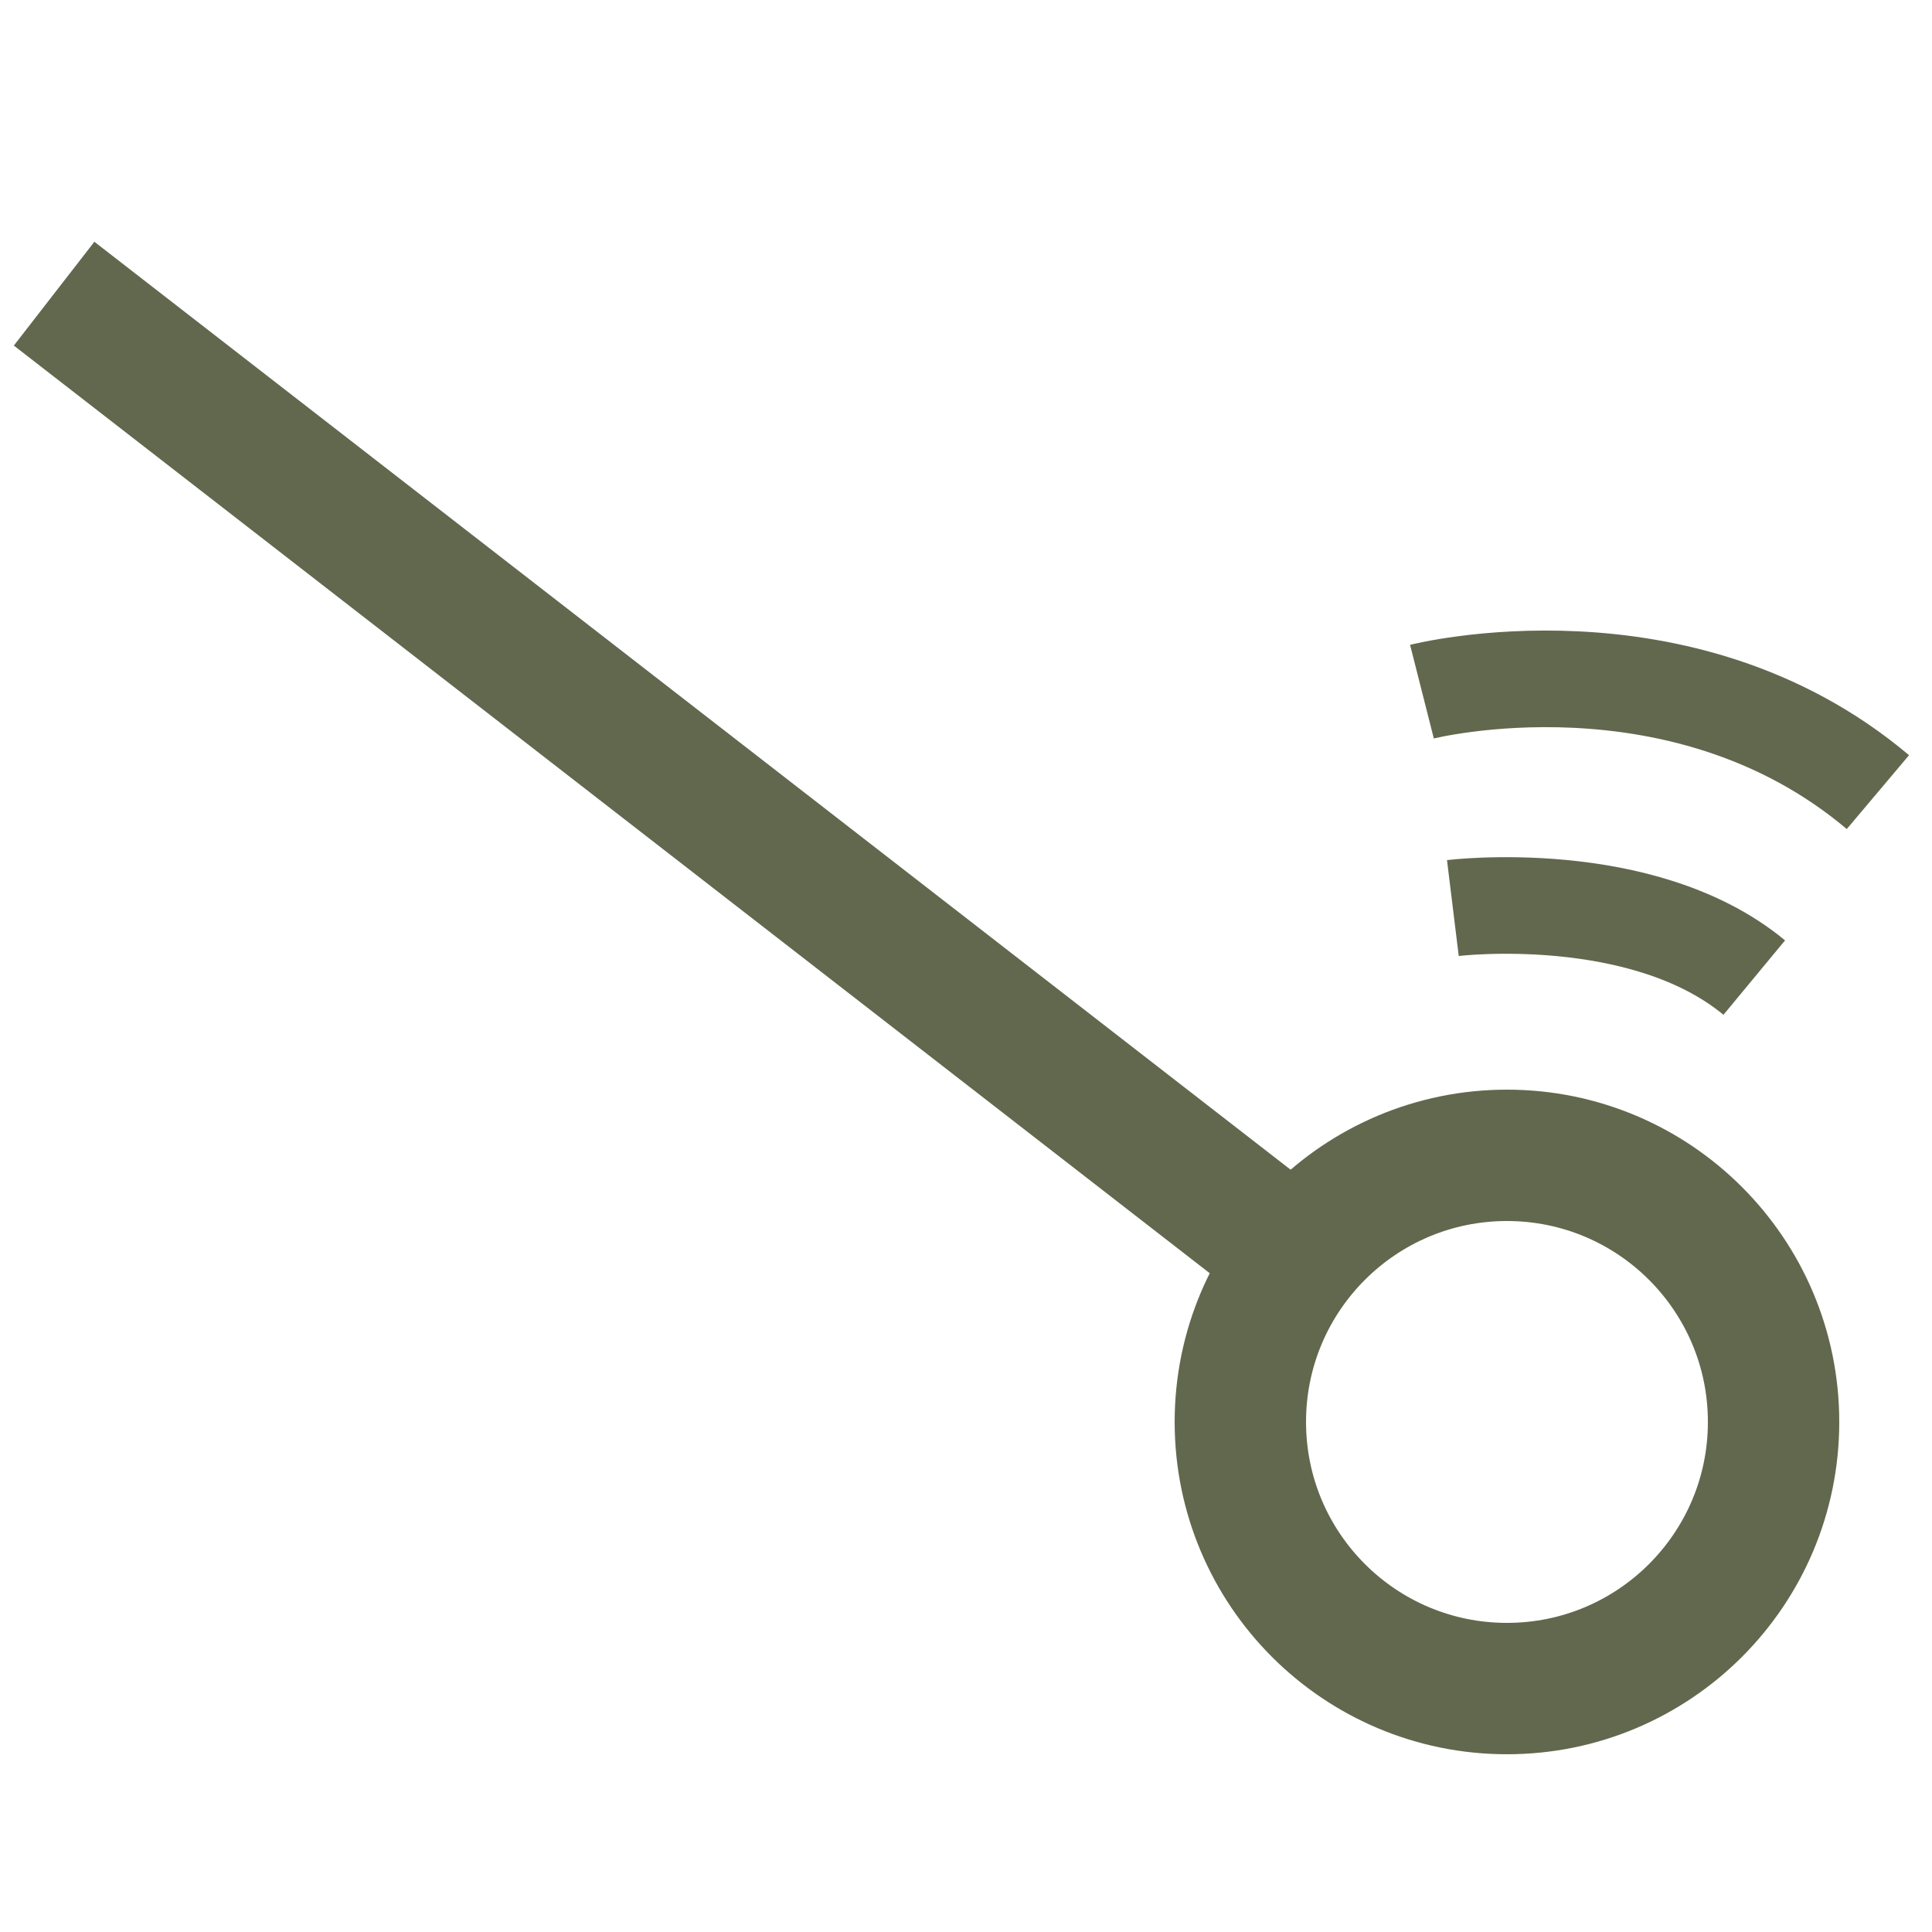
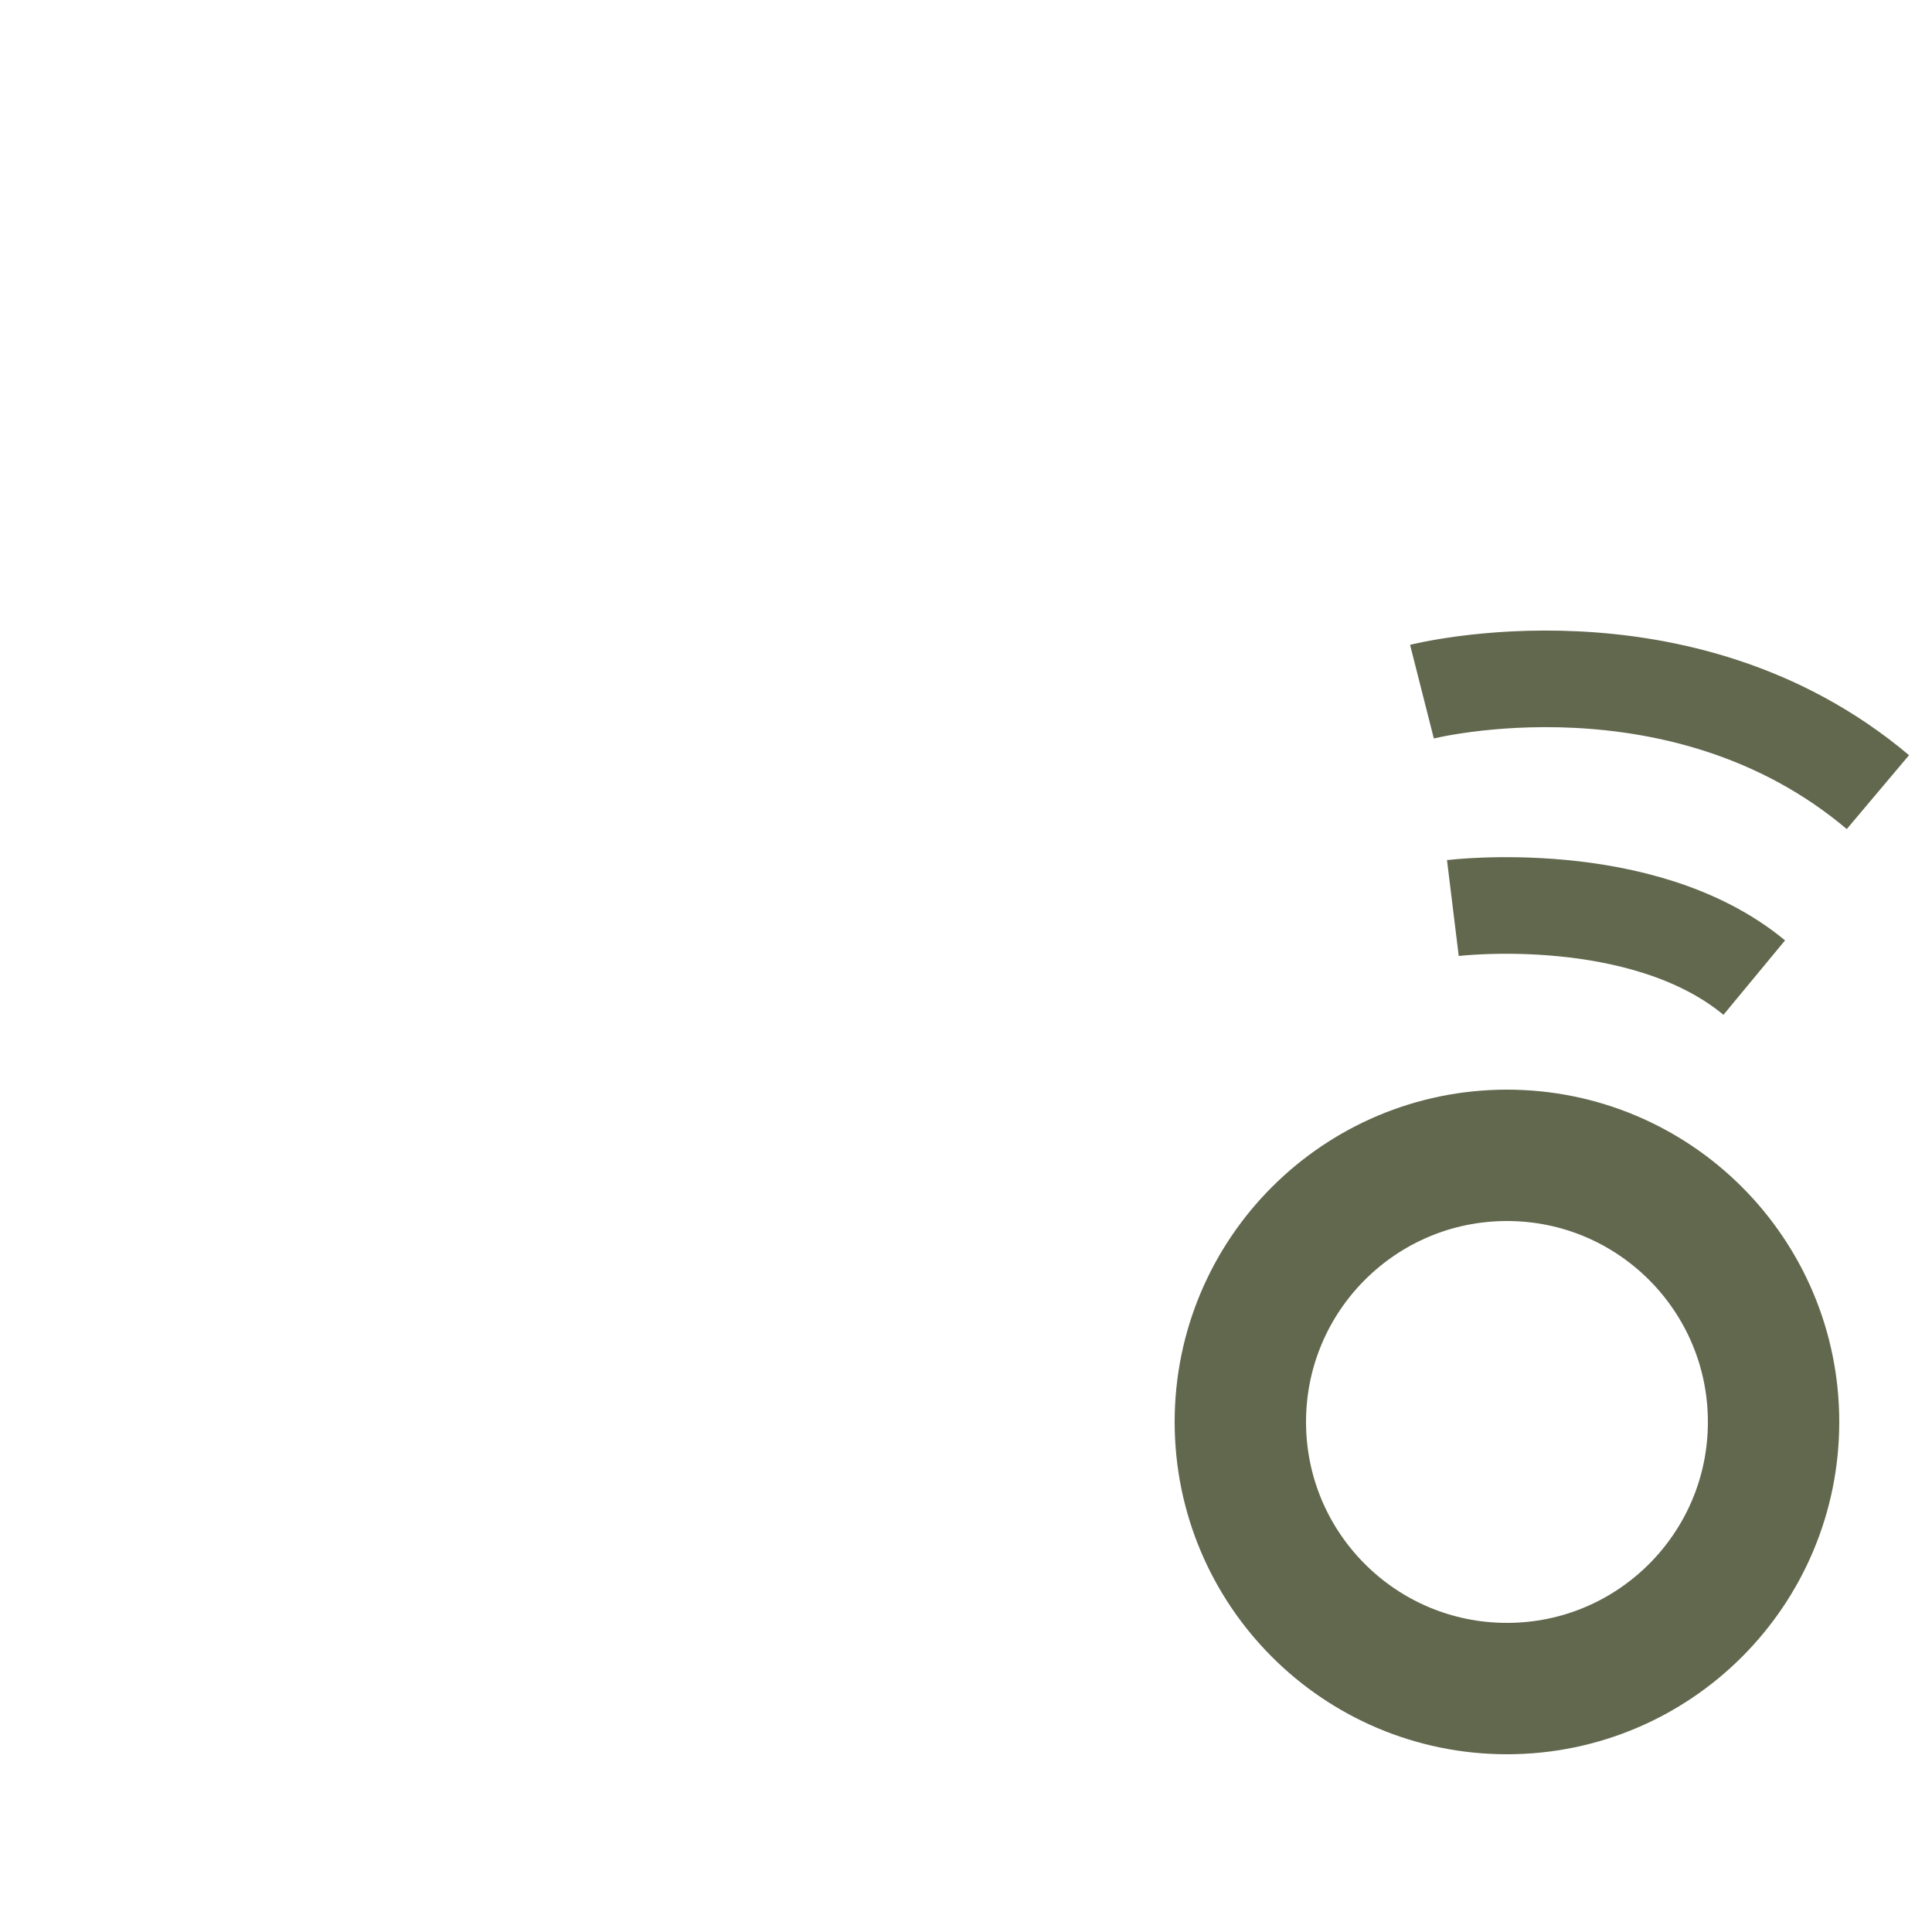
<svg xmlns="http://www.w3.org/2000/svg" version="1.1" viewBox="0 0 50 50">
  <defs>
    <style>
      .cls-1 {
        stroke-width: 3.4px;
      }

      .cls-1, .cls-2, .cls-3 {
        fill: none;
      }

      .cls-1, .cls-3 {
        stroke: #62684e;
        stroke-miterlimit: 10;
      }

      .cls-4 {
        fill: #000;
      }

      .cls-4, .cls-2 {
        stroke-width: 0px;
      }

      .cls-3 {
        stroke-width: 2.5px;
      }

      .cls-5 {
        display: none;
      }
    </style>
  </defs>
  <g id="Layer_2" data-name="Layer 2" class="cls-5">
    <g id="Layer_2-2" data-name="Layer 2-2">
      <g>
        <path class="cls-4" d="M46.3,34.2c-.3-.9-.7-1.8-1.3-2.6,0-.2-.3-.4-.5-.6l-.3-.3-.3-.3-.3-.3s-.2-.2-.3-.2-.2-.2-.3-.3l-.3-.3c0-.1-.2-.2-.3-.3,0,0-.3-.1-.4-.2-.3-.1-.5-.2-.8-.3-.5-.2-1-.4-1.6-.6h-1.3c-.2,0-.4,0-.6.1-.2,0-.4.1-.6.2-.6.2-1.3.3-1.9.6l-.3.2-.3.2c-.2.1-.4.3-.6.4,0,.1-.2.5-.3.5-.3,0-.4.1-.6.3,0-.2-.3-.4-.5-.5-.7-.5-1.3-1-2-1.5-.6-.6-1.4-1-1.9-1.7-.3-.4-.7-.6-1.1-.9-.3-.3-.6-.7-1-1-.3-.3-.6-.5-.9-.7s-.6-.3-.9-.5c-.5-.3-.9-.7-1.3-1-.3-.3-.6-.5-1-.8-.1,0-.5,0-.5-.2,0-.4-.3-.4-.5-.6-.4-.4-1-.6-1.5-1-.8-.5-1.6-1.2-2.3-1.8-.7-.6-1.7-1.1-2.2-2-.1-.2-.4-.3-.6-.5-.2-.2-.5-.3-.6-.5-.1-.3-.4-.2-.5-.4-1-.8-2-1.5-2.9-2.3-.9-.8-2-1.4-2.8-2.4-.2-.3-.5-.6-1-.5-.4-.5-1.1-.6-1.6-1-.6-.4-1-1.1-1.8-1.2h0c0-.4-.2-.4-.3-.5-.3-.4-.9-.6-1.4-.8-.2,0-.5-.2-.7-.3h-.6c-.3,0-.4.3-.5.6-.1.7.2,1,.5,1.3.6.5,1.2,1.1,1.9,1.5.7.4,1,1.3,1.9,1.5h0c0,.1,0,.3.2.4,0,.1.3,0,.5.2.2.1.3.4.5.3.4,0,.6.2.7.4.3.5.8.8,1.2,1.2s.9.5,1,1c0,.1.2.2.3.2.3,0,.4,0,.5.2.5.4,1.1.7,1.5,1.2.4.5,1.2.4,1.4,1.1h.1c.3-.2.4.1.6.2.3.2.6.4.8.8s.6.5.9.8c.3.3.5.6.8.9.4.3.8.7,1.2,1,.2.1.3.2.5.3.3,0,.5.2.6.5v.2c.4-.1.5.1.7.3.2.2.5.2.7.3.3.2.5.5.8.8.3.4.8.7,1.2,1,.4.3.6.8,1.1,1,.6.2,1,.7,1.5,1.1s1.1.6,1.6,1,1,.8,1.5,1.2c.2.1.2.6.4.5.4,0,.5.2.7.4.6.4,1.1.8,1.6,1.3.6.5,1.2.9,1.8,1.4.1.1.3.2.4.2,0,.2-.2.4-.2.5-.4,1-.8,2.1-.9,3.3v.8c0,.3.1.6.1.8,0,.3.1.6.2.8,0,.3.1.6.1.9s.2.5.4.8c.2.3.4.5.5.8,0,.3.3.4.5.6,1,1.1,2.3,1.9,3.7,2.4.7.2,1.4.3,2.2.3h2.2c.2,0,.4,0,.7,0s.4-.2.5-.5c.2,0,.4,0,.5-.2.2,0,.3-.2.4-.3l.4-.4.4-.4c0,0,.3-.3.5-.4s.3-.3.5-.4c.3-.3.5-.7.5-1.2h0c.3,0,.3-.3.4-.4.2-.2.3-.6.3-.9v-1.8c0-.2,0-.4-.3-.5,0,0-.2-.2-.4-.2.3,0,.8-.3.8-.5v-1.6h.3ZM45.1,36.3c-.3,0-.5.3-.6.5s-.2.3-.2.5c-.2.7-.5,1.3-.8,1.9,0,.2-.2.3-.3.4,0,0-.3.2-.4.3l-.2.2s0,0-.2.2l-.2.2c-.1.1,0,0,0,.2h-.4c0,0,0,.3-.3.4,0,0-.4,0-.4.2,0,.4-.4.4-.6.4h-1.4c-.4,0-.8,0-1.2-.3,0,0-.2,0-.3,0-.2.2-.3,0-.4,0-.5,0-1-.3-1.4-.7s-.4-.2-.7-.4c-.3,0-.4-.3-.4-.6s0,0,0,0c-.3,0-.4-.2-.5-.3,0,0-.2-.3-.2-.4v-.5c0-.2,0-.3,0-.5,0,0,0-.3-.2-.5v-2.2c0-.2,0-.3,0-.5v-.3c0,0,0-.2.3-.3,0,0,0,0,0,0-.2-.3,0-.4,0-.6,0-.2,0-.4,0-.6,0,0,.2-.3.3-.4,0,0,.3-.2.4-.3.2,0,.4-.2.5-.4.2-.1.3-.3.5-.4s.3-.2.6-.2h.3s.2,0,.3-.1c.2-.2.4-.2.7-.3h2.4c.5,0,1,.3,1.5.5.2,0,.2.5.3.4.3-.1.4.1.6.3.5.4.8.8,1.2,1.3.4.6.7,1.2.8,1.8,0,.2,0,.4.3.6,0,.2.3.4.4.6h.3-.4,0Z" />
        <path class="cls-4" d="M44.7,24.7s-.2-.2-.3-.2c0,0,0-.2-.2,0,0,.1,0-.2,0-.2,0,0-.2-.1-.3-.2h-.4s0-.2-.3,0c0,.1,0-.2-.2-.1,0,0-.2,0-.2-.1s0-.2,0-.2c0,0,0,.2-.2.1,0,0,0-.2-.2.1h0q0-.2,0,0t0,.1h-.3s0-.2-.2-.2h-.2c0-.2,0-.2-.2-.2,0,0,0-.2,0,.2h0c0-.4-.2.1-.3,0s-.2,0-.3,0h0c0-.2-.2,0-.3-.1,0,0-.2,0-.3-.2,0-.1,0-.2,0,.2s0,0,0,0v.2-.2h0c0,.4-.3,0-.4,0s-.3.1-.4,0c0,0-.2,0-.4-.7,0-.3-.2-.5-.2-.7v-.3s0-.1,0-.2c0-.1.2-.4.3-.3,0,0,0-.1,0,.1h0c0-.4.3-.2.4-.2s.2-.4.4-.3c0-.3,0-.3.2-.2.3.3.6,0,.8.1h.8s0-.2,0,0,0,0,.2,0h.2c.2.4.4.2.6.3.2,0,.4.2.7.1,0,0,.3-.1.4,0,0,0,.2-.1,0,.2,0,0,0-.1.2-.1s.2,0,.3.1c0,0,.2.1.4.2h.3c0,0,.2,0,.2.1,0,0,0,.2.2.3,0,0,.3,0,.3.2,0,.3.2.3.4.5,0,.1.3.3.4.4,0,0,0,.3,0,.4,0,0-.5.6-.7.8h0c-.3.1-.6.3-.6.3,0-.1-.2-.2-.3-.3h0v.2Z" />
-         <path class="cls-4" d="M47.7,19.5c-.2,0-.3-.2-.5-.3,0,0,0-.2-.3,0,0,.1,0-.2,0-.2-.2,0-.3-.2-.5-.2h-.5c-.2,0-.3-.2-.5-.1s-.2-.2-.4-.2-.3,0-.4-.1c0-.1,0-.3-.3-.2,0,0-.2.2-.2.1,0,0,0-.2-.2.1h0c0-.2,0-.2-.2-.1s0,0-.2,0h-.4c0,0-.2-.2-.3-.2s-.3,0-.3-.1-.2-.2-.3-.2c0,0,0-.2-.2.2h0c0-.5-.4,0-.5,0-.2-.1-.4,0-.5,0s0-.1-.2.1h0c0-.3-.3-.1-.4-.2-.2,0-.3,0-.5-.2,0-.1-.2-.2-.2.1s0,0-.2,0c0,0,0,.2,0,.2s0-.1,0-.2h0c-.2.4-.4-.1-.7,0-.2.1-.5,0-.7,0s-.3-.1-.4-.7v-.7c0-.1,0-.3,0-.3,0,0,.2-.1.2-.2.2-.1.3-.4.5-.3,0,0,0-.1.2.2h0c.2-.4.4-.1.7-.2.2,0,.4-.4.6-.2,0-.3.3-.3.4-.2.4.4.8.1,1.2.2.4,0,.8,0,1.2.1,0,0,0-.2.2,0,0,.1.2,0,.3,0h.2c.2.4.6.2.9.3.3.1.6.2.9.2s.4-.1.6,0c0,0,.2,0,.2.2,0,0,0-.1.2-.1s.3,0,.4.1c.2,0,.3.1.5.2h.4c0,0,.2,0,.3.1s.2.3.3.4c0,0,.3,0,.4.2,0,.4.4.4.6.6.2.2.4.4.7.5,0,0,0,.4.2.4,0,0-.4.7-.6.9h0c-.3.1-.6.3-.7.2,0-.1-.3-.3-.5-.4h0l-.3.2Z" />
+         <path class="cls-4" d="M47.7,19.5c-.2,0-.3-.2-.5-.3,0,0,0-.2-.3,0,0,.1,0-.2,0-.2-.2,0-.3-.2-.5-.2h-.5c-.2,0-.3-.2-.5-.1s-.2-.2-.4-.2-.3,0-.4-.1c0-.1,0-.3-.3-.2,0,0-.2.2-.2.1,0,0,0-.2-.2.1h0c0-.2,0-.2-.2-.1s0,0-.2,0h-.4c0,0-.2-.2-.3-.2s-.3,0-.3-.1-.2-.2-.3-.2c0,0,0-.2-.2.2h0c0-.5-.4,0-.5,0-.2-.1-.4,0-.5,0h0c0-.3-.3-.1-.4-.2-.2,0-.3,0-.5-.2,0-.1-.2-.2-.2.1s0,0-.2,0c0,0,0,.2,0,.2s0-.1,0-.2h0c-.2.4-.4-.1-.7,0-.2.1-.5,0-.7,0s-.3-.1-.4-.7v-.7c0-.1,0-.3,0-.3,0,0,.2-.1.2-.2.2-.1.3-.4.5-.3,0,0,0-.1.2.2h0c.2-.4.4-.1.7-.2.2,0,.4-.4.6-.2,0-.3.3-.3.4-.2.4.4.8.1,1.2.2.4,0,.8,0,1.2.1,0,0,0-.2.2,0,0,.1.2,0,.3,0h.2c.2.4.6.2.9.3.3.1.6.2.9.2s.4-.1.6,0c0,0,.2,0,.2.2,0,0,0-.1.2-.1s.3,0,.4.1c.2,0,.3.1.5.2h.4c0,0,.2,0,.3.1s.2.3.3.4c0,0,.3,0,.4.2,0,.4.4.4.6.6.2.2.4.4.7.5,0,0,0,.4.2.4,0,0-.4.7-.6.9h0c-.3.1-.6.3-.7.2,0-.1-.3-.3-.5-.4h0l-.3.2Z" />
      </g>
    </g>
    <rect class="cls-2" width="50" height="50" />
  </g>
  <g id="Layer_3" data-name="Layer 3">
-     <line class="cls-1" x1="1.4" y1="7.6" x2="33.5" y2="32.5" />
    <circle class="cls-1" cx="39" cy="36.8" r="6.9" />
    <path class="cls-3" d="M36.8,17.9s6.7-1.7,11.8,2.6" />
    <path class="cls-3" d="M37.6,23.5s4.9-.6,7.8,1.8" />
  </g>
</svg>